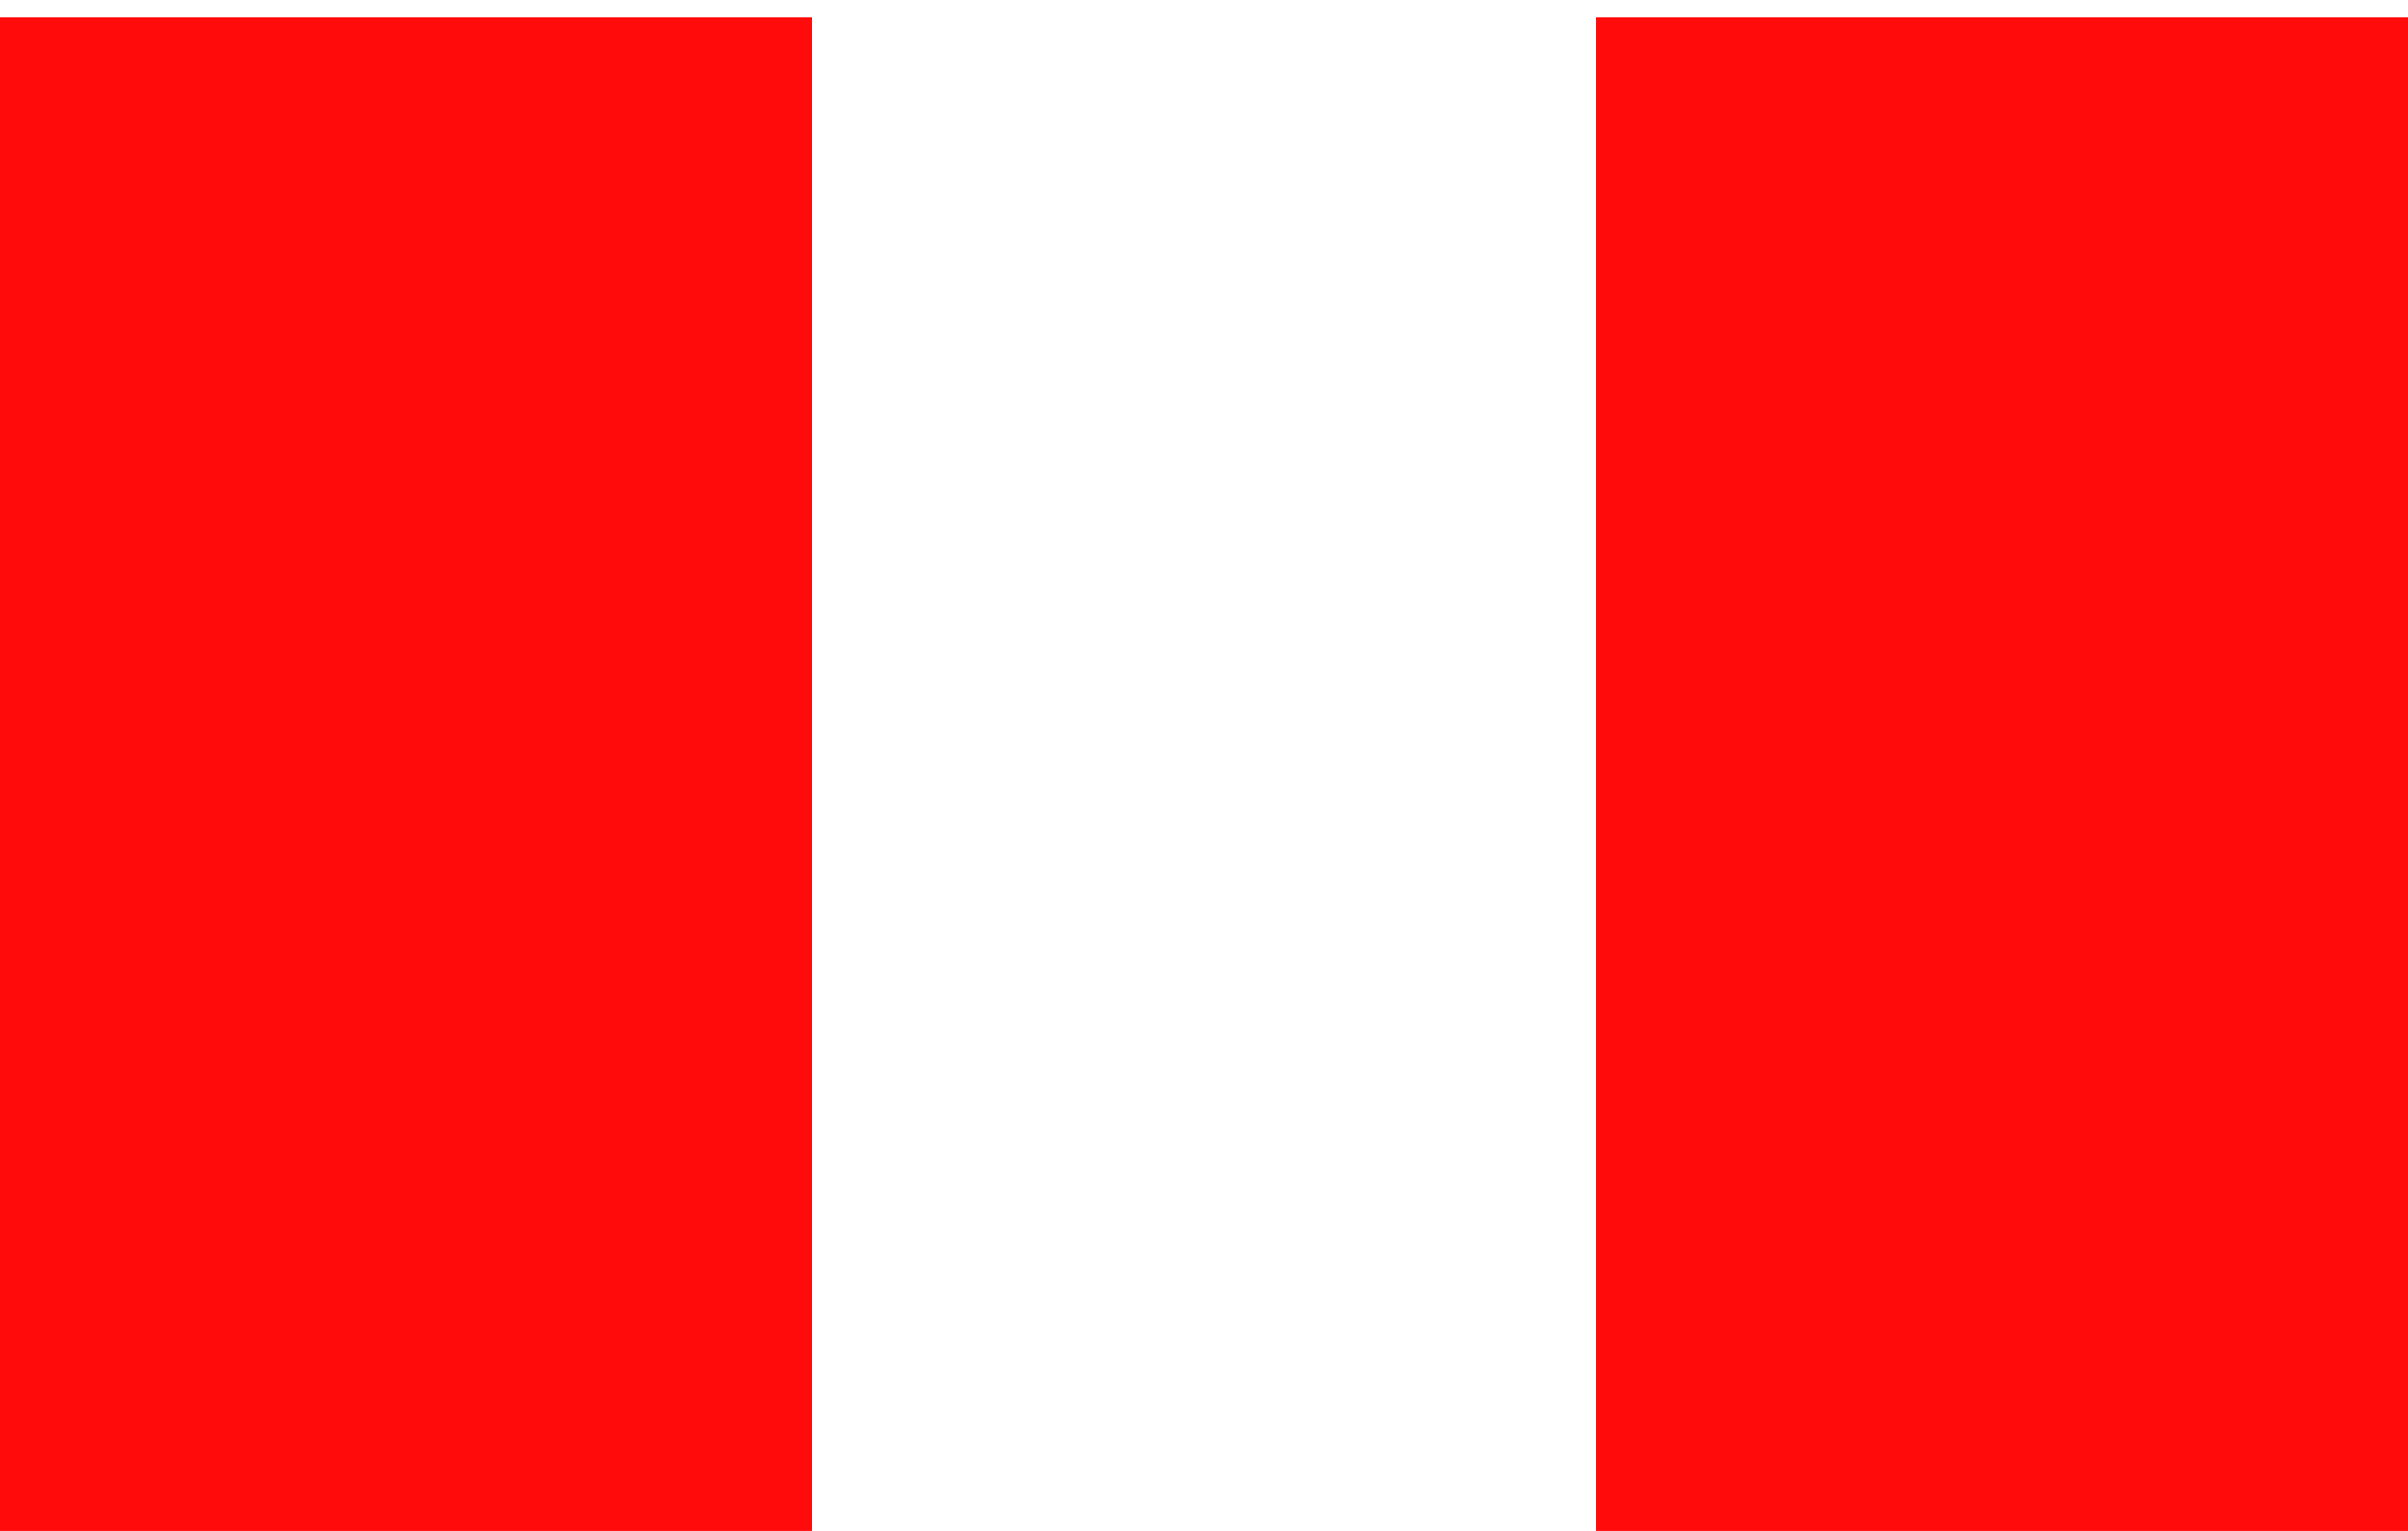
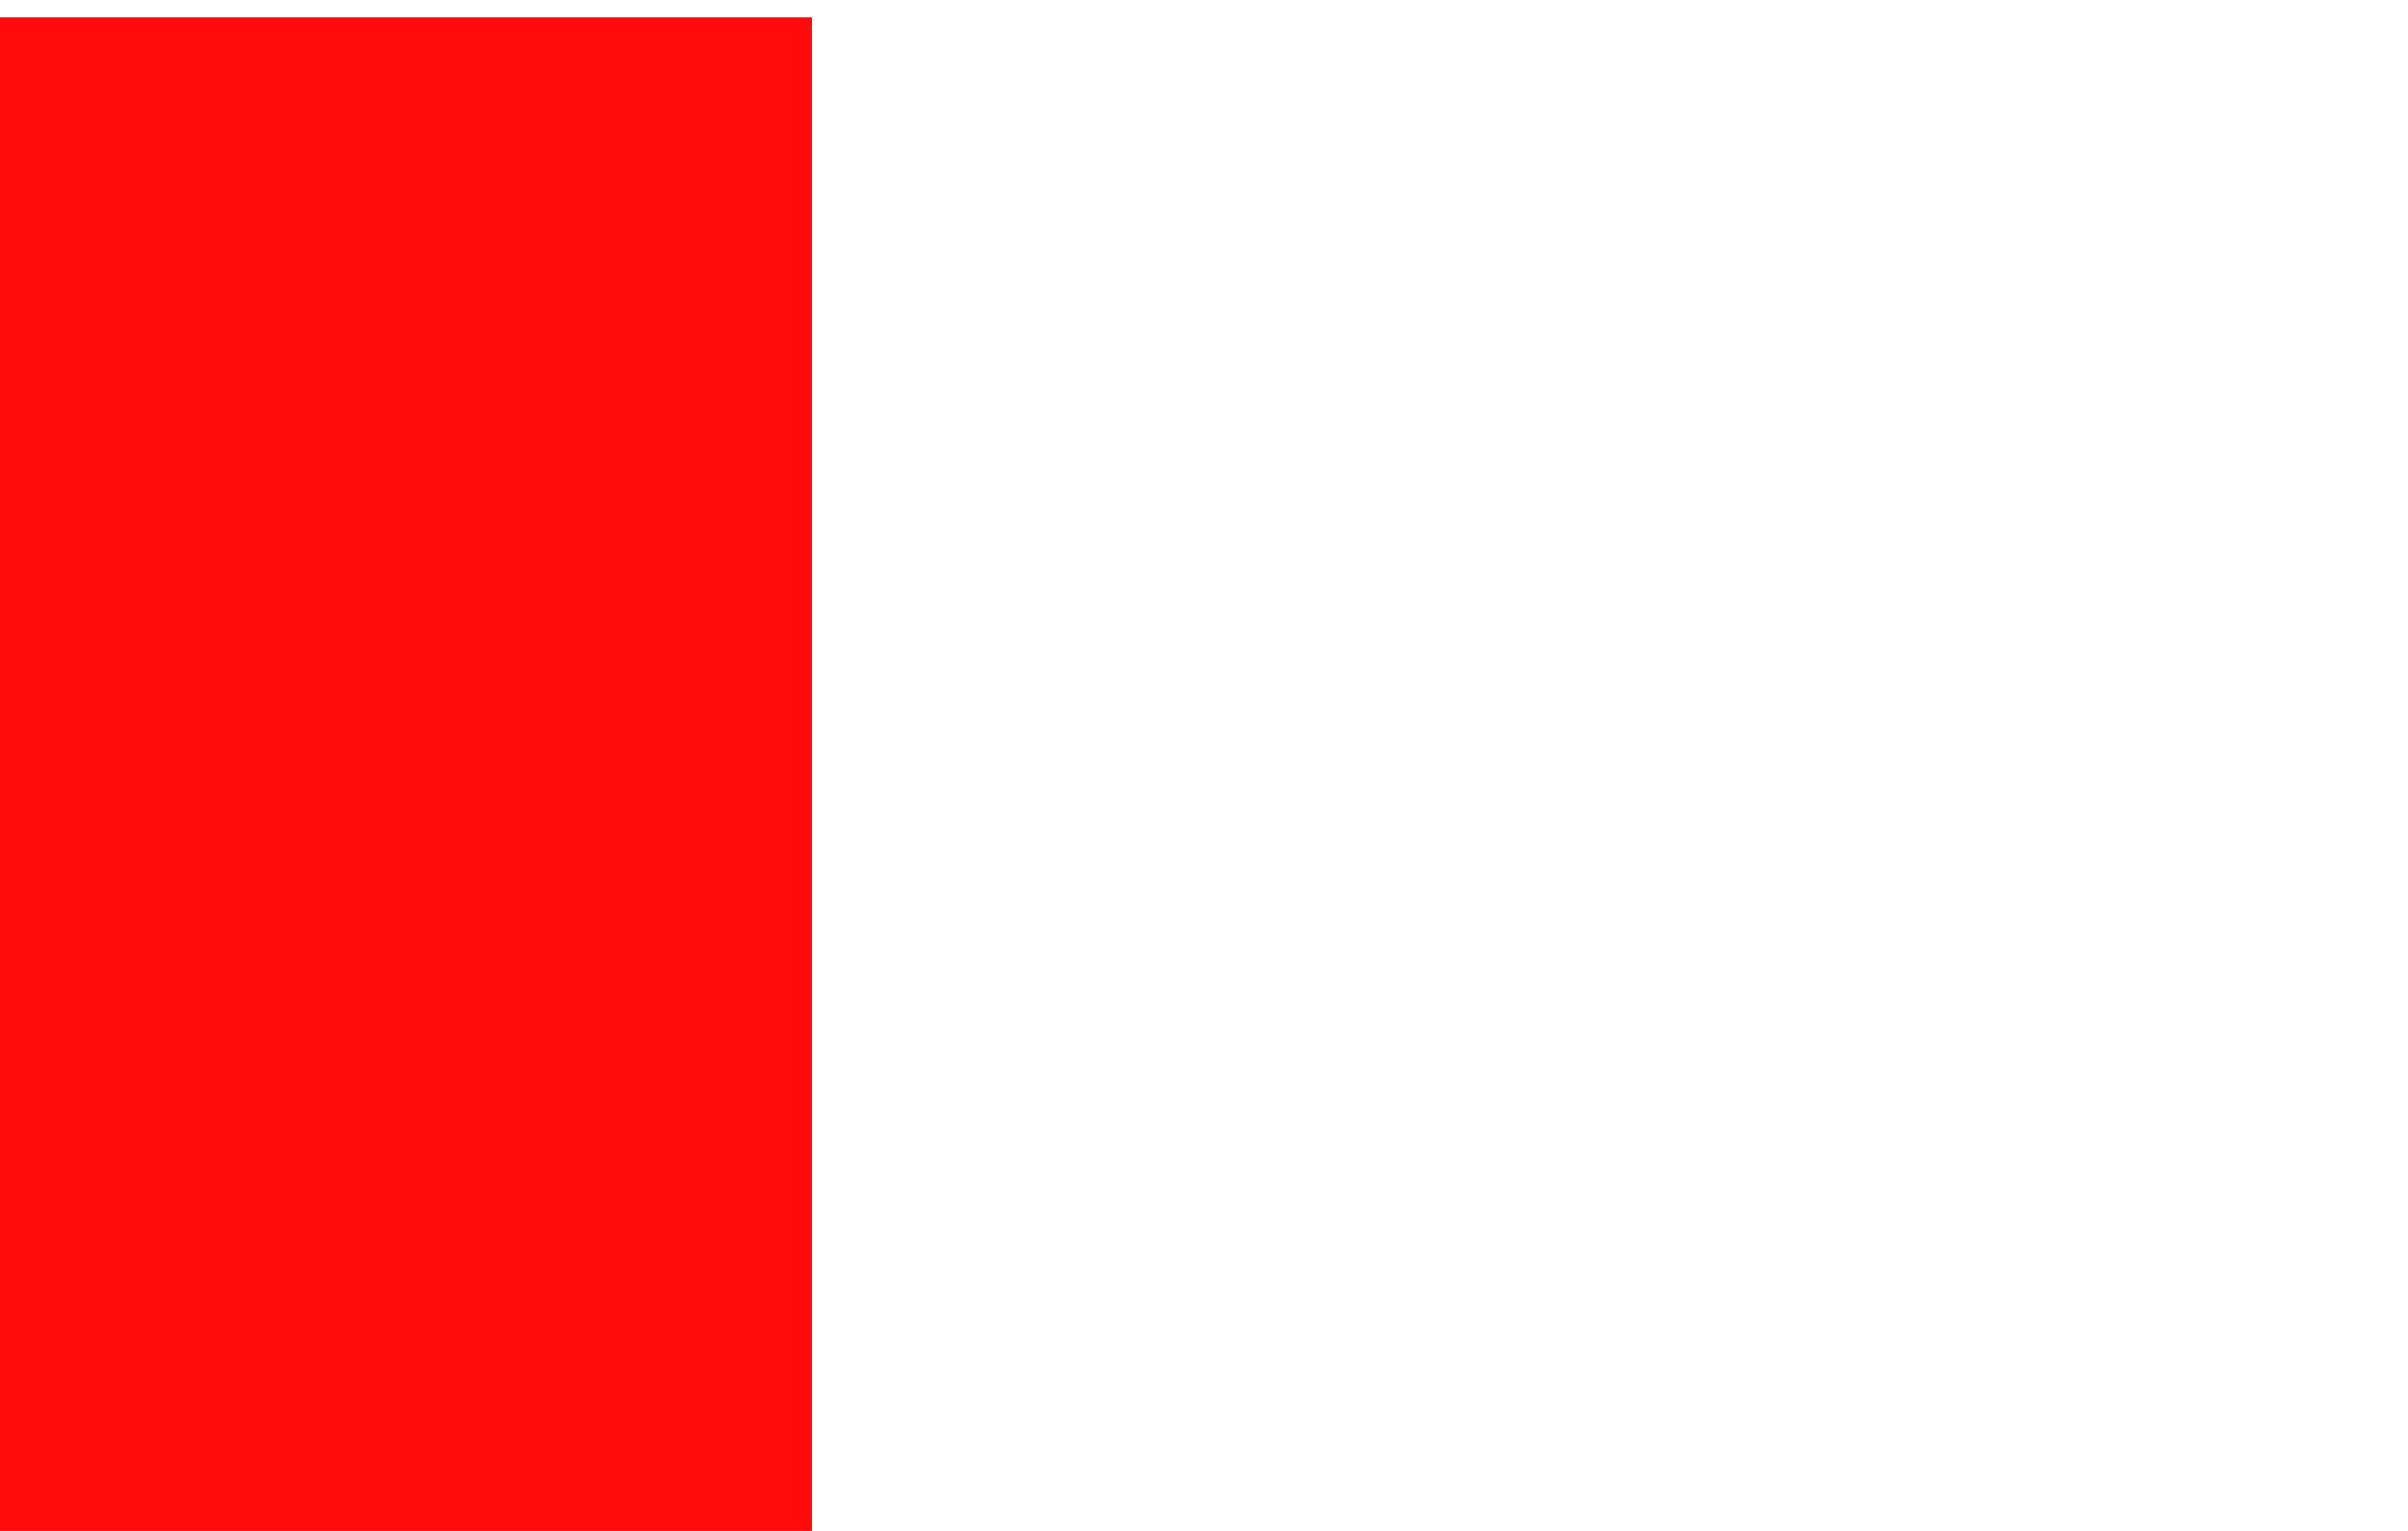
<svg xmlns="http://www.w3.org/2000/svg" version="1.1" id="Capa_1" x="0px" y="0px" viewBox="0 0 249.7 158.8" style="enable-background:new 0 0 249.7 158.8;" xml:space="preserve">
  <style type="text/css">
	.st0{fill:#FFFFFF;}
	.st1{fill:#FF0B0B;}
</style>
  <g>
    <rect x="-16" y="-16" class="st0" width="286" height="186" />
    <rect y="1.8" class="st1" width="84.2" height="163.1" />
-     <rect x="165.5" y="1.8" class="st1" width="84.2" height="163.1" />
  </g>
</svg>